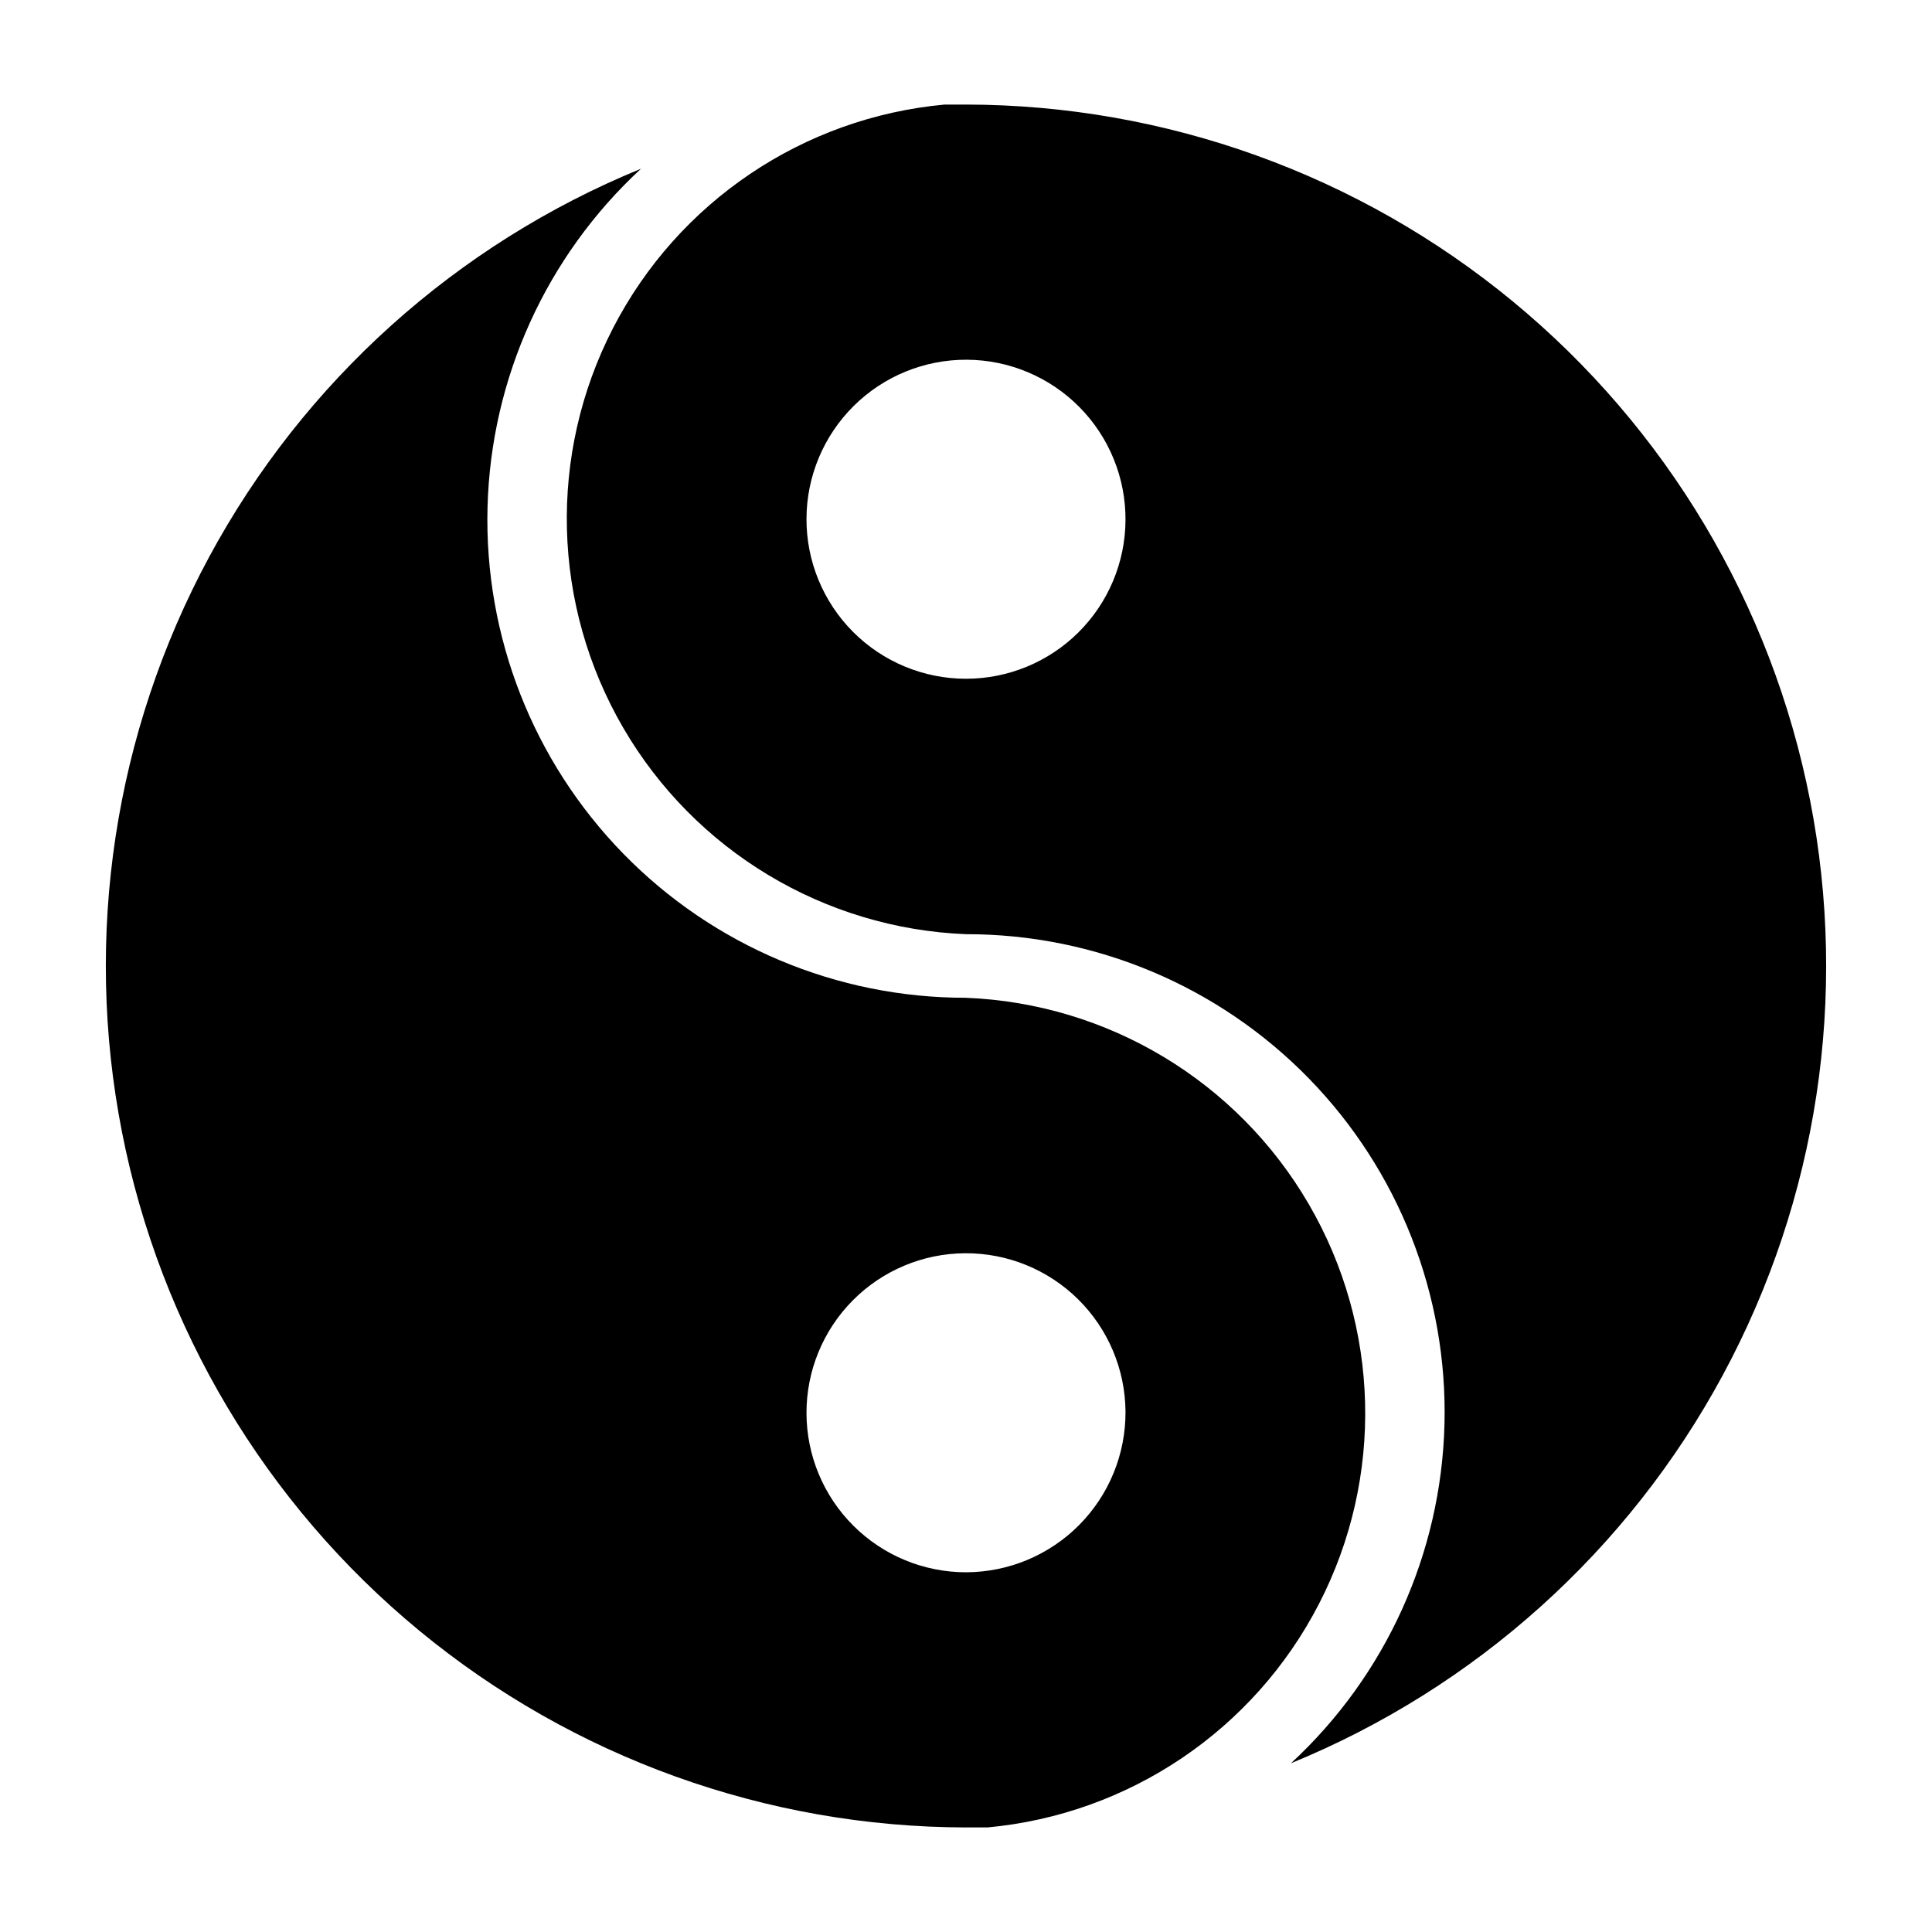
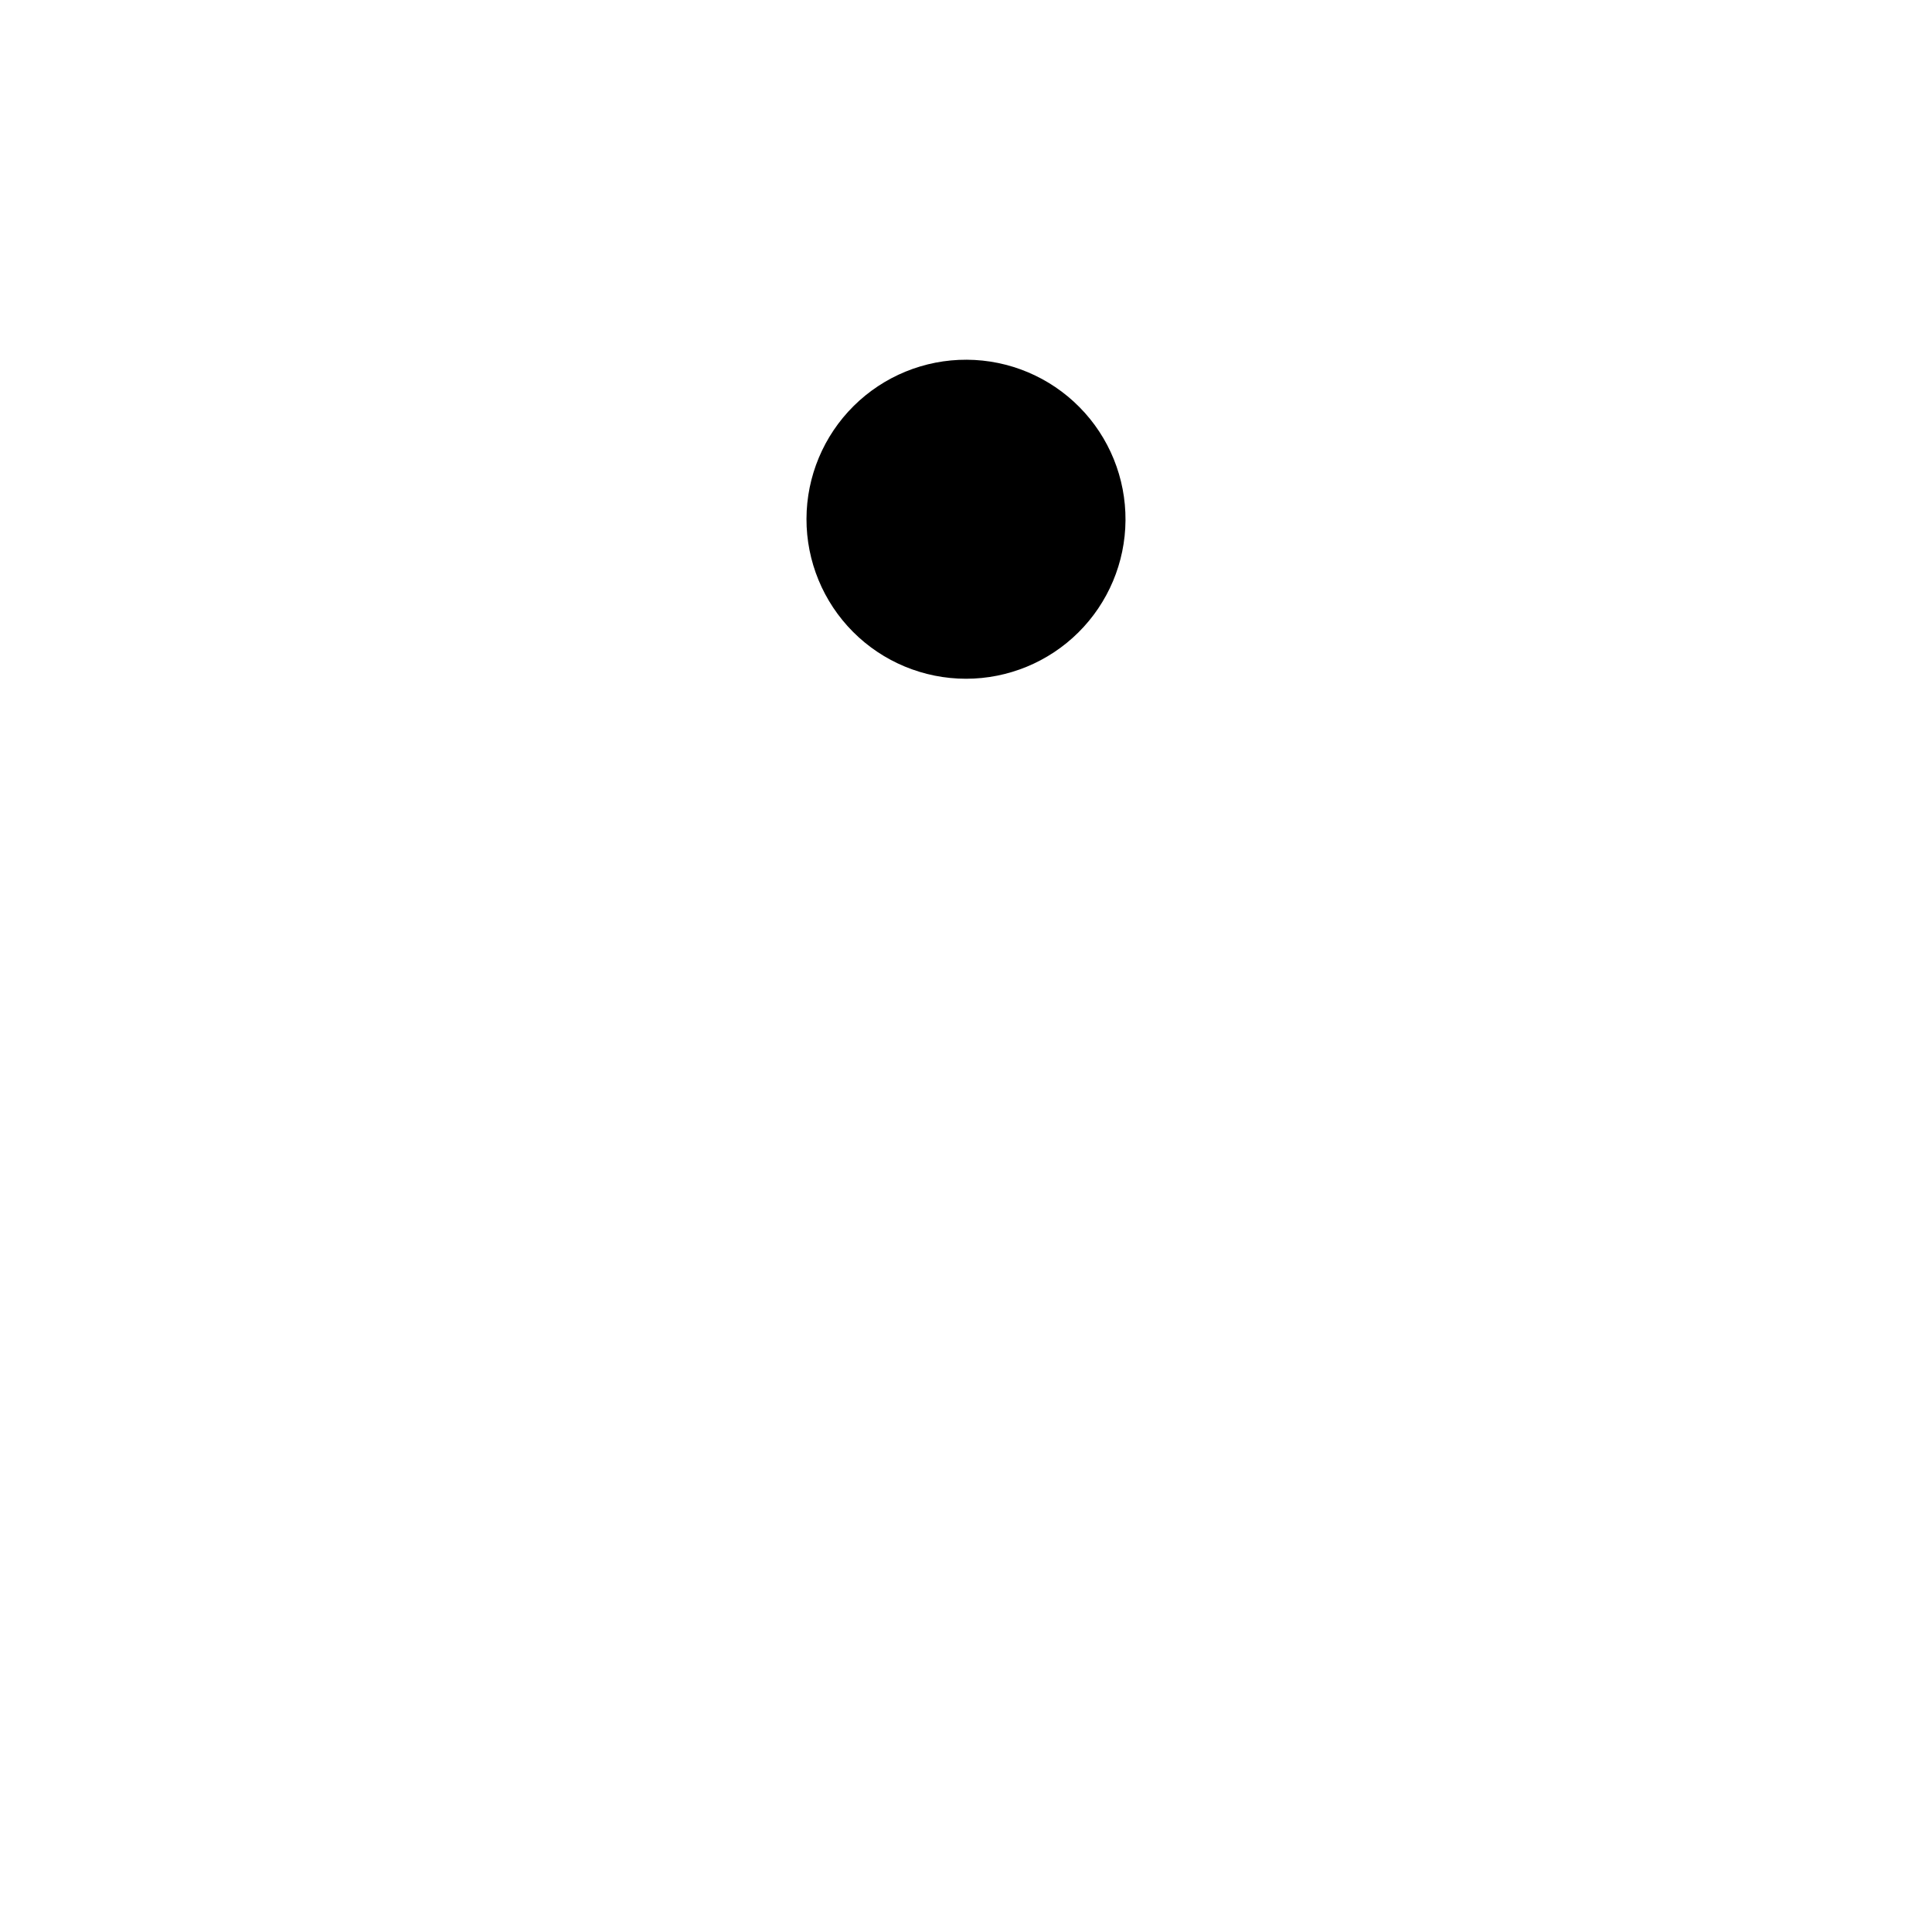
<svg xmlns="http://www.w3.org/2000/svg" fill="#000000" width="800px" height="800px" version="1.1" viewBox="144 144 512 512">
  <g>
-     <path d="m400 408.42c-34.195 0.051-66.957-13.73-90.84-38.203-23.879-24.477-36.852-57.566-35.961-91.75 0.887-34.184 15.559-66.555 40.68-89.754-48.934 20.02-89.402 56.406-114.49 102.95-25.09 46.539-33.25 100.34-23.086 152.23 10.168 51.883 38.027 98.633 78.824 132.26 40.797 33.633 92.004 52.059 144.88 52.137h5.668c37.488-3.449 70.629-25.793 87.875-59.262 17.25-33.465 16.219-73.422-2.731-105.95-18.949-32.535-53.195-53.145-90.812-54.652zm0 152.25c-11.195 0-21.93-4.441-29.855-12.348-7.926-7.902-12.391-18.629-12.418-29.824-0.027-11.191 4.387-21.938 12.27-29.883 7.887-7.945 18.602-12.438 29.793-12.492 11.195-0.055 21.953 4.332 29.914 12.195 7.965 7.867 12.484 18.57 12.566 29.762 0.066 11.262-4.359 22.082-12.293 30.074-7.93 7.988-18.719 12.492-29.977 12.516z" />
-     <path d="m400 171.71h-5.668c-37.492 3.445-70.633 25.789-87.879 59.258-17.25 33.465-16.219 73.422 2.731 105.95 18.949 32.535 53.195 53.145 90.816 54.652 34.195-0.047 66.957 13.73 90.836 38.203 23.883 24.477 36.852 57.566 35.965 91.75-0.891 34.184-15.562 66.555-40.684 89.758 48.934-20.023 89.402-56.41 114.49-102.95 25.09-46.539 33.25-100.34 23.086-152.23-10.164-51.883-38.023-98.633-78.824-132.26-40.797-33.629-92-52.059-144.87-52.133zm0 152.17v-0.004c-11.23 0-22-4.469-29.93-12.418-7.93-7.949-12.371-18.73-12.344-29.961 0.027-11.227 4.523-21.984 12.492-29.895 7.973-7.91 18.762-12.328 29.992-12.27 11.227 0.055 21.973 4.578 29.863 12.566 7.894 7.988 12.281 18.789 12.195 30.02-0.082 11.156-4.57 21.828-12.492 29.688-7.918 7.859-18.621 12.27-29.777 12.27z" />
+     <path d="m400 171.71h-5.668zm0 152.17v-0.004c-11.23 0-22-4.469-29.93-12.418-7.93-7.949-12.371-18.73-12.344-29.961 0.027-11.227 4.523-21.984 12.492-29.895 7.973-7.91 18.762-12.328 29.992-12.27 11.227 0.055 21.973 4.578 29.863 12.566 7.894 7.988 12.281 18.789 12.195 30.02-0.082 11.156-4.57 21.828-12.492 29.688-7.918 7.859-18.621 12.27-29.777 12.27z" />
  </g>
</svg>